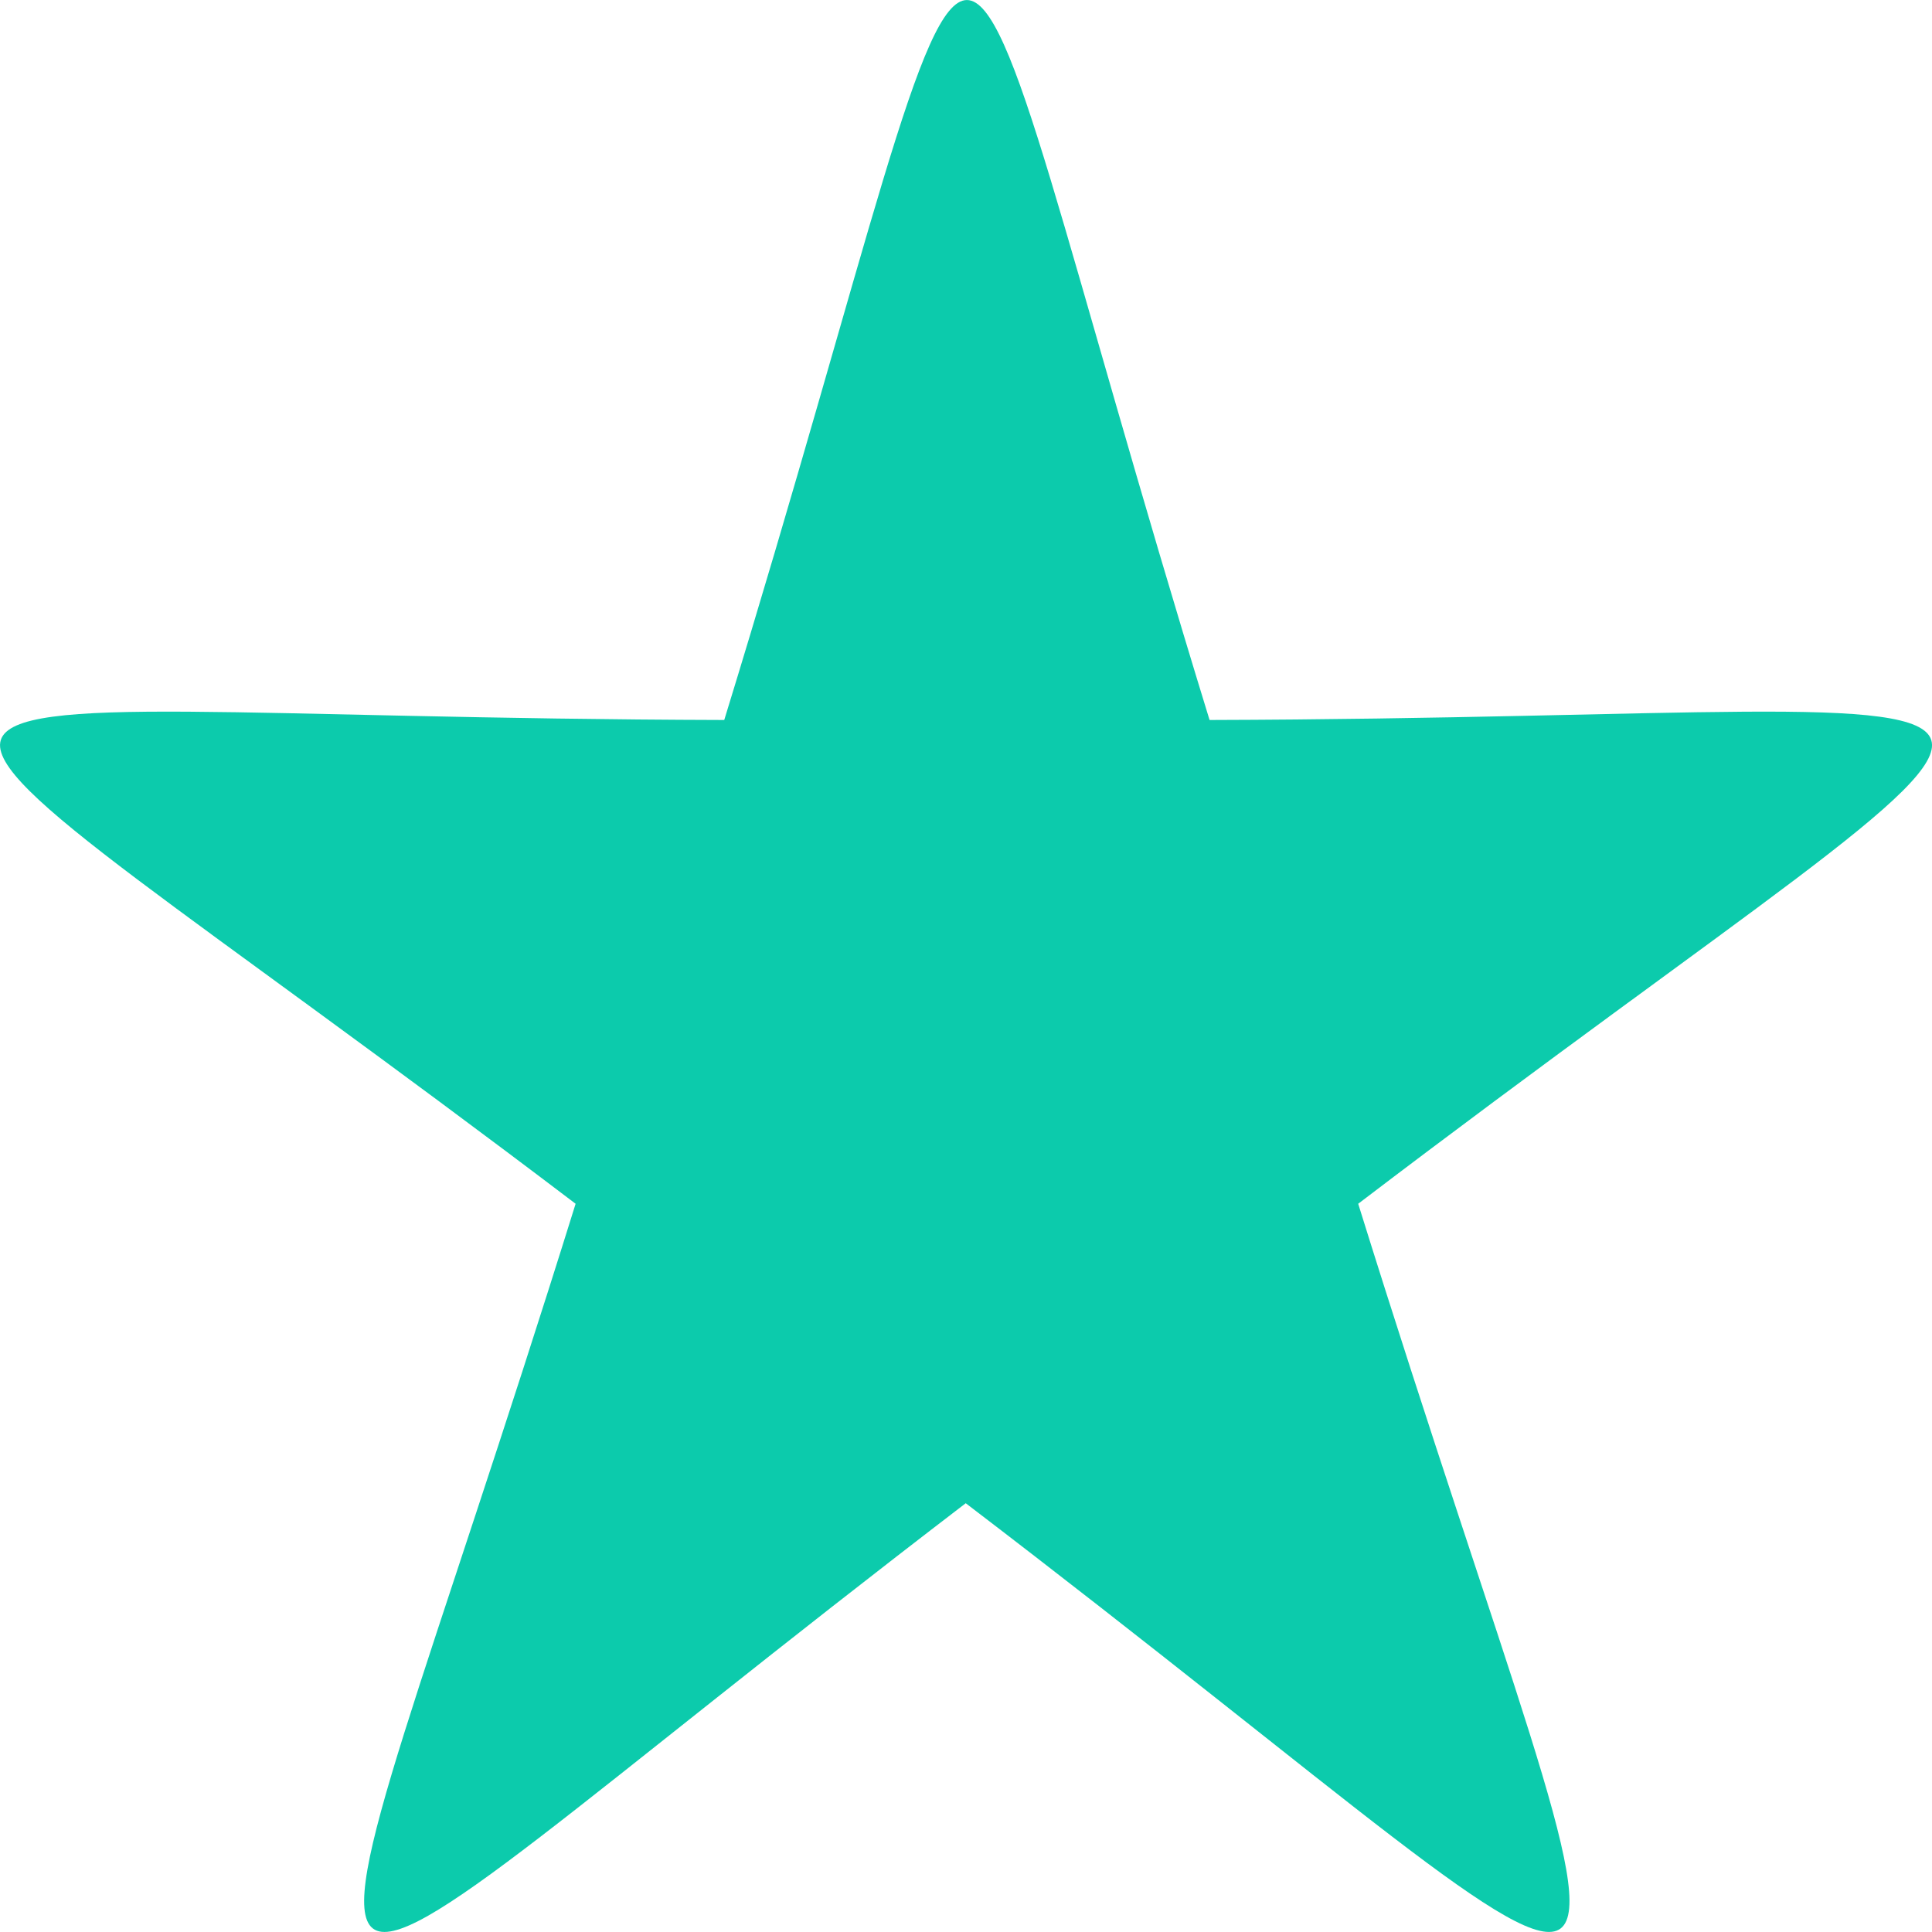
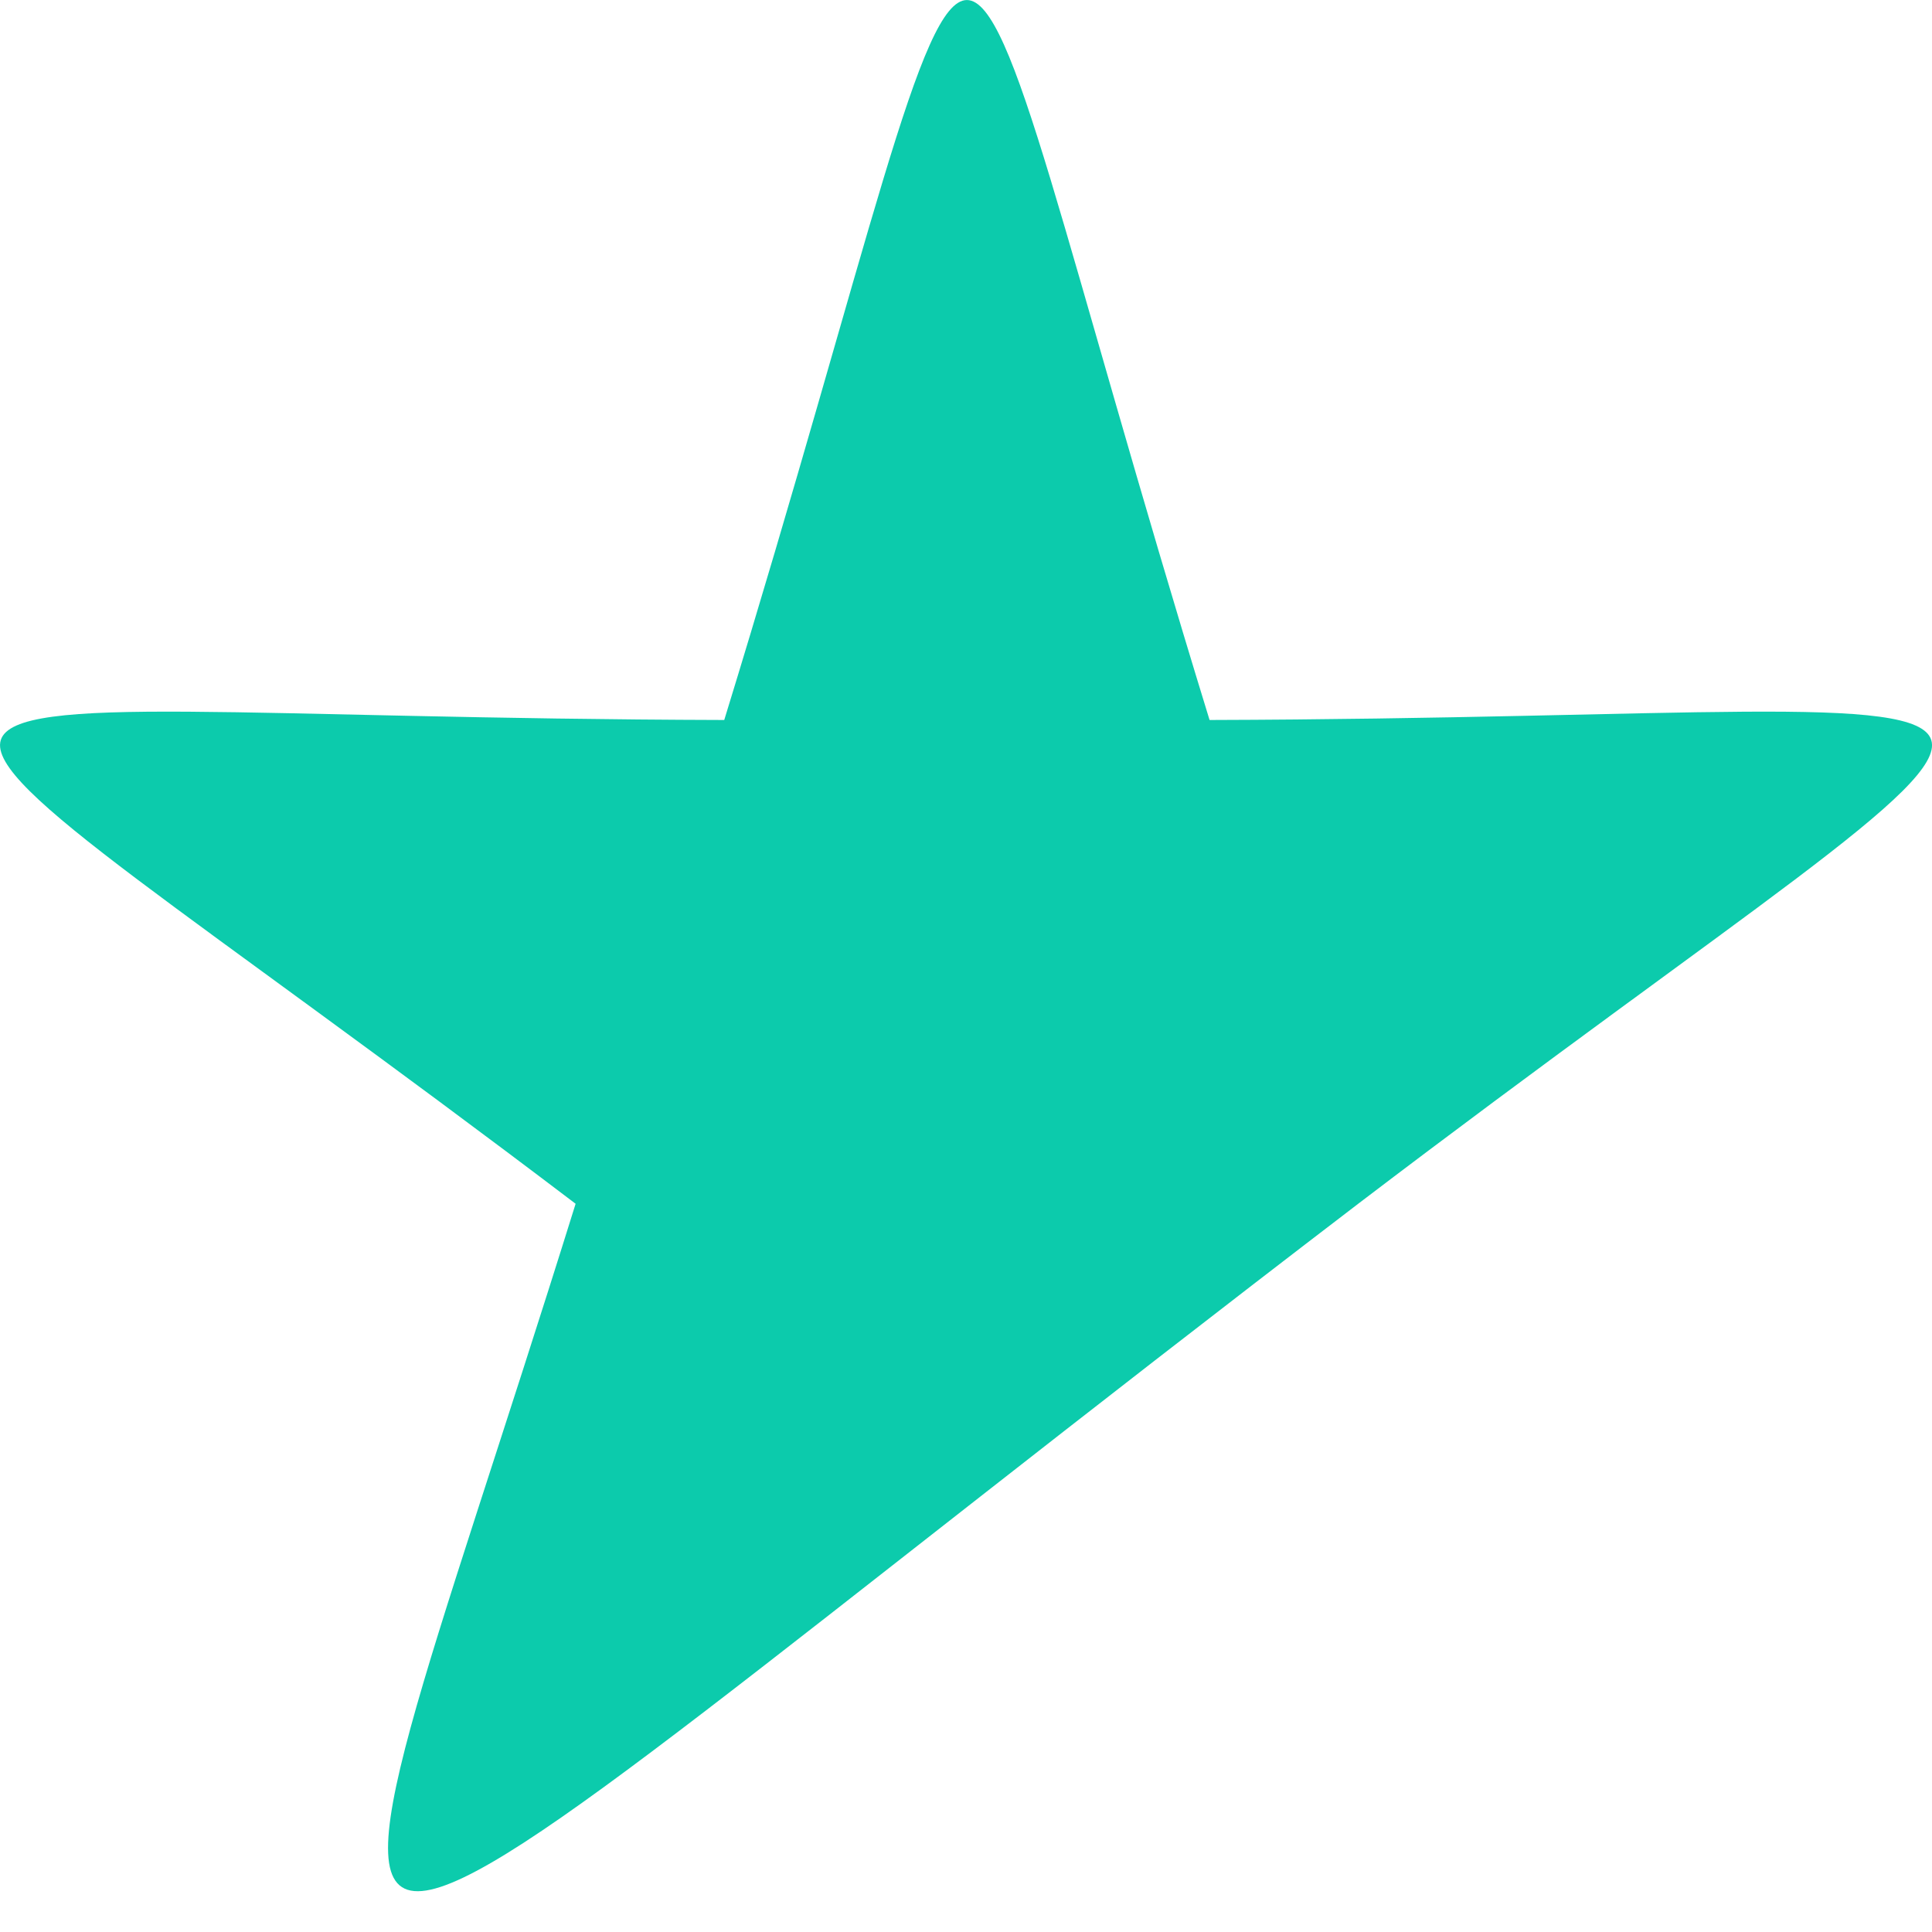
<svg xmlns="http://www.w3.org/2000/svg" width="15" height="15" viewBox="0 0 15 15">
-   <path fill="#0CCBAC" fill-rule="evenodd" d="M10.545,9.346 C12.836,16.699 13.461,16.222 7.498,11.671 C1.553,16.222 2.178,16.699 4.469,9.346 C-1.551,4.775 -1.797,5.57 5.623,5.59 C7.914,-1.863 7.1,-1.863 9.391,5.59 C16.793,5.57 16.547,4.775 10.545,9.346 Z" />
+   <path fill="#0CCBAC" fill-rule="evenodd" d="M10.545,9.346 C1.553,16.222 2.178,16.699 4.469,9.346 C-1.551,4.775 -1.797,5.57 5.623,5.59 C7.914,-1.863 7.1,-1.863 9.391,5.59 C16.793,5.57 16.547,4.775 10.545,9.346 Z" />
</svg>